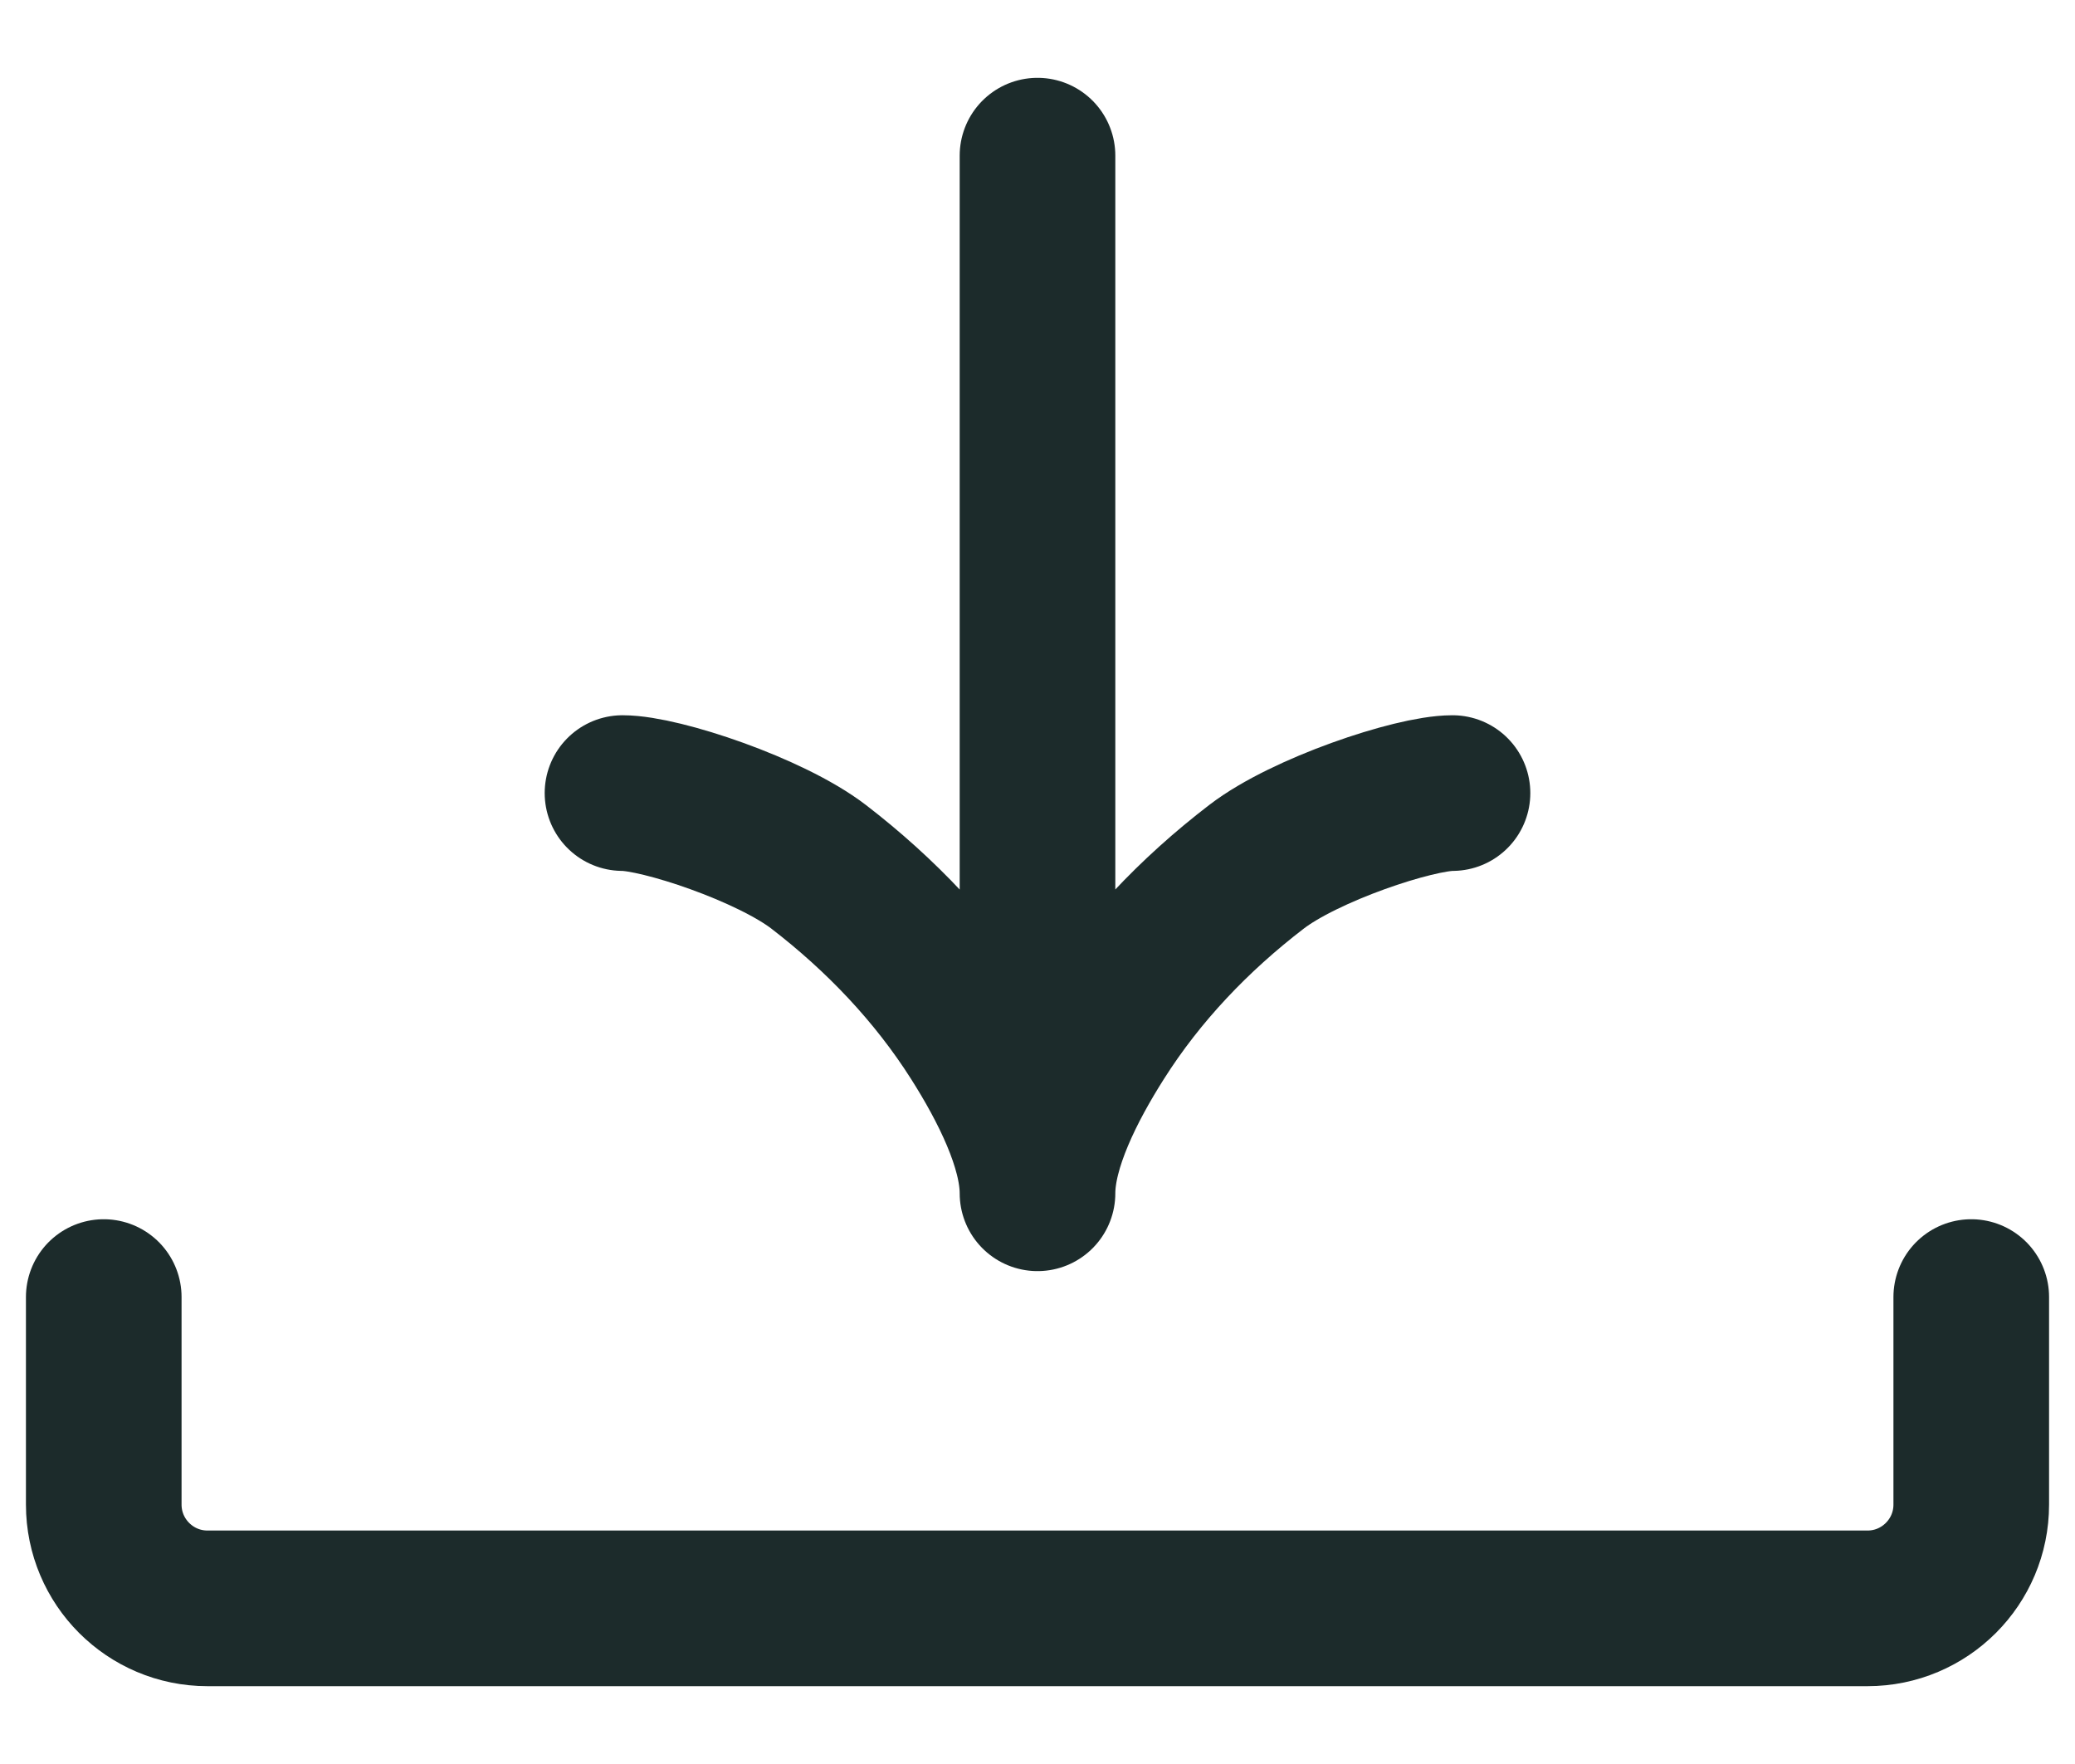
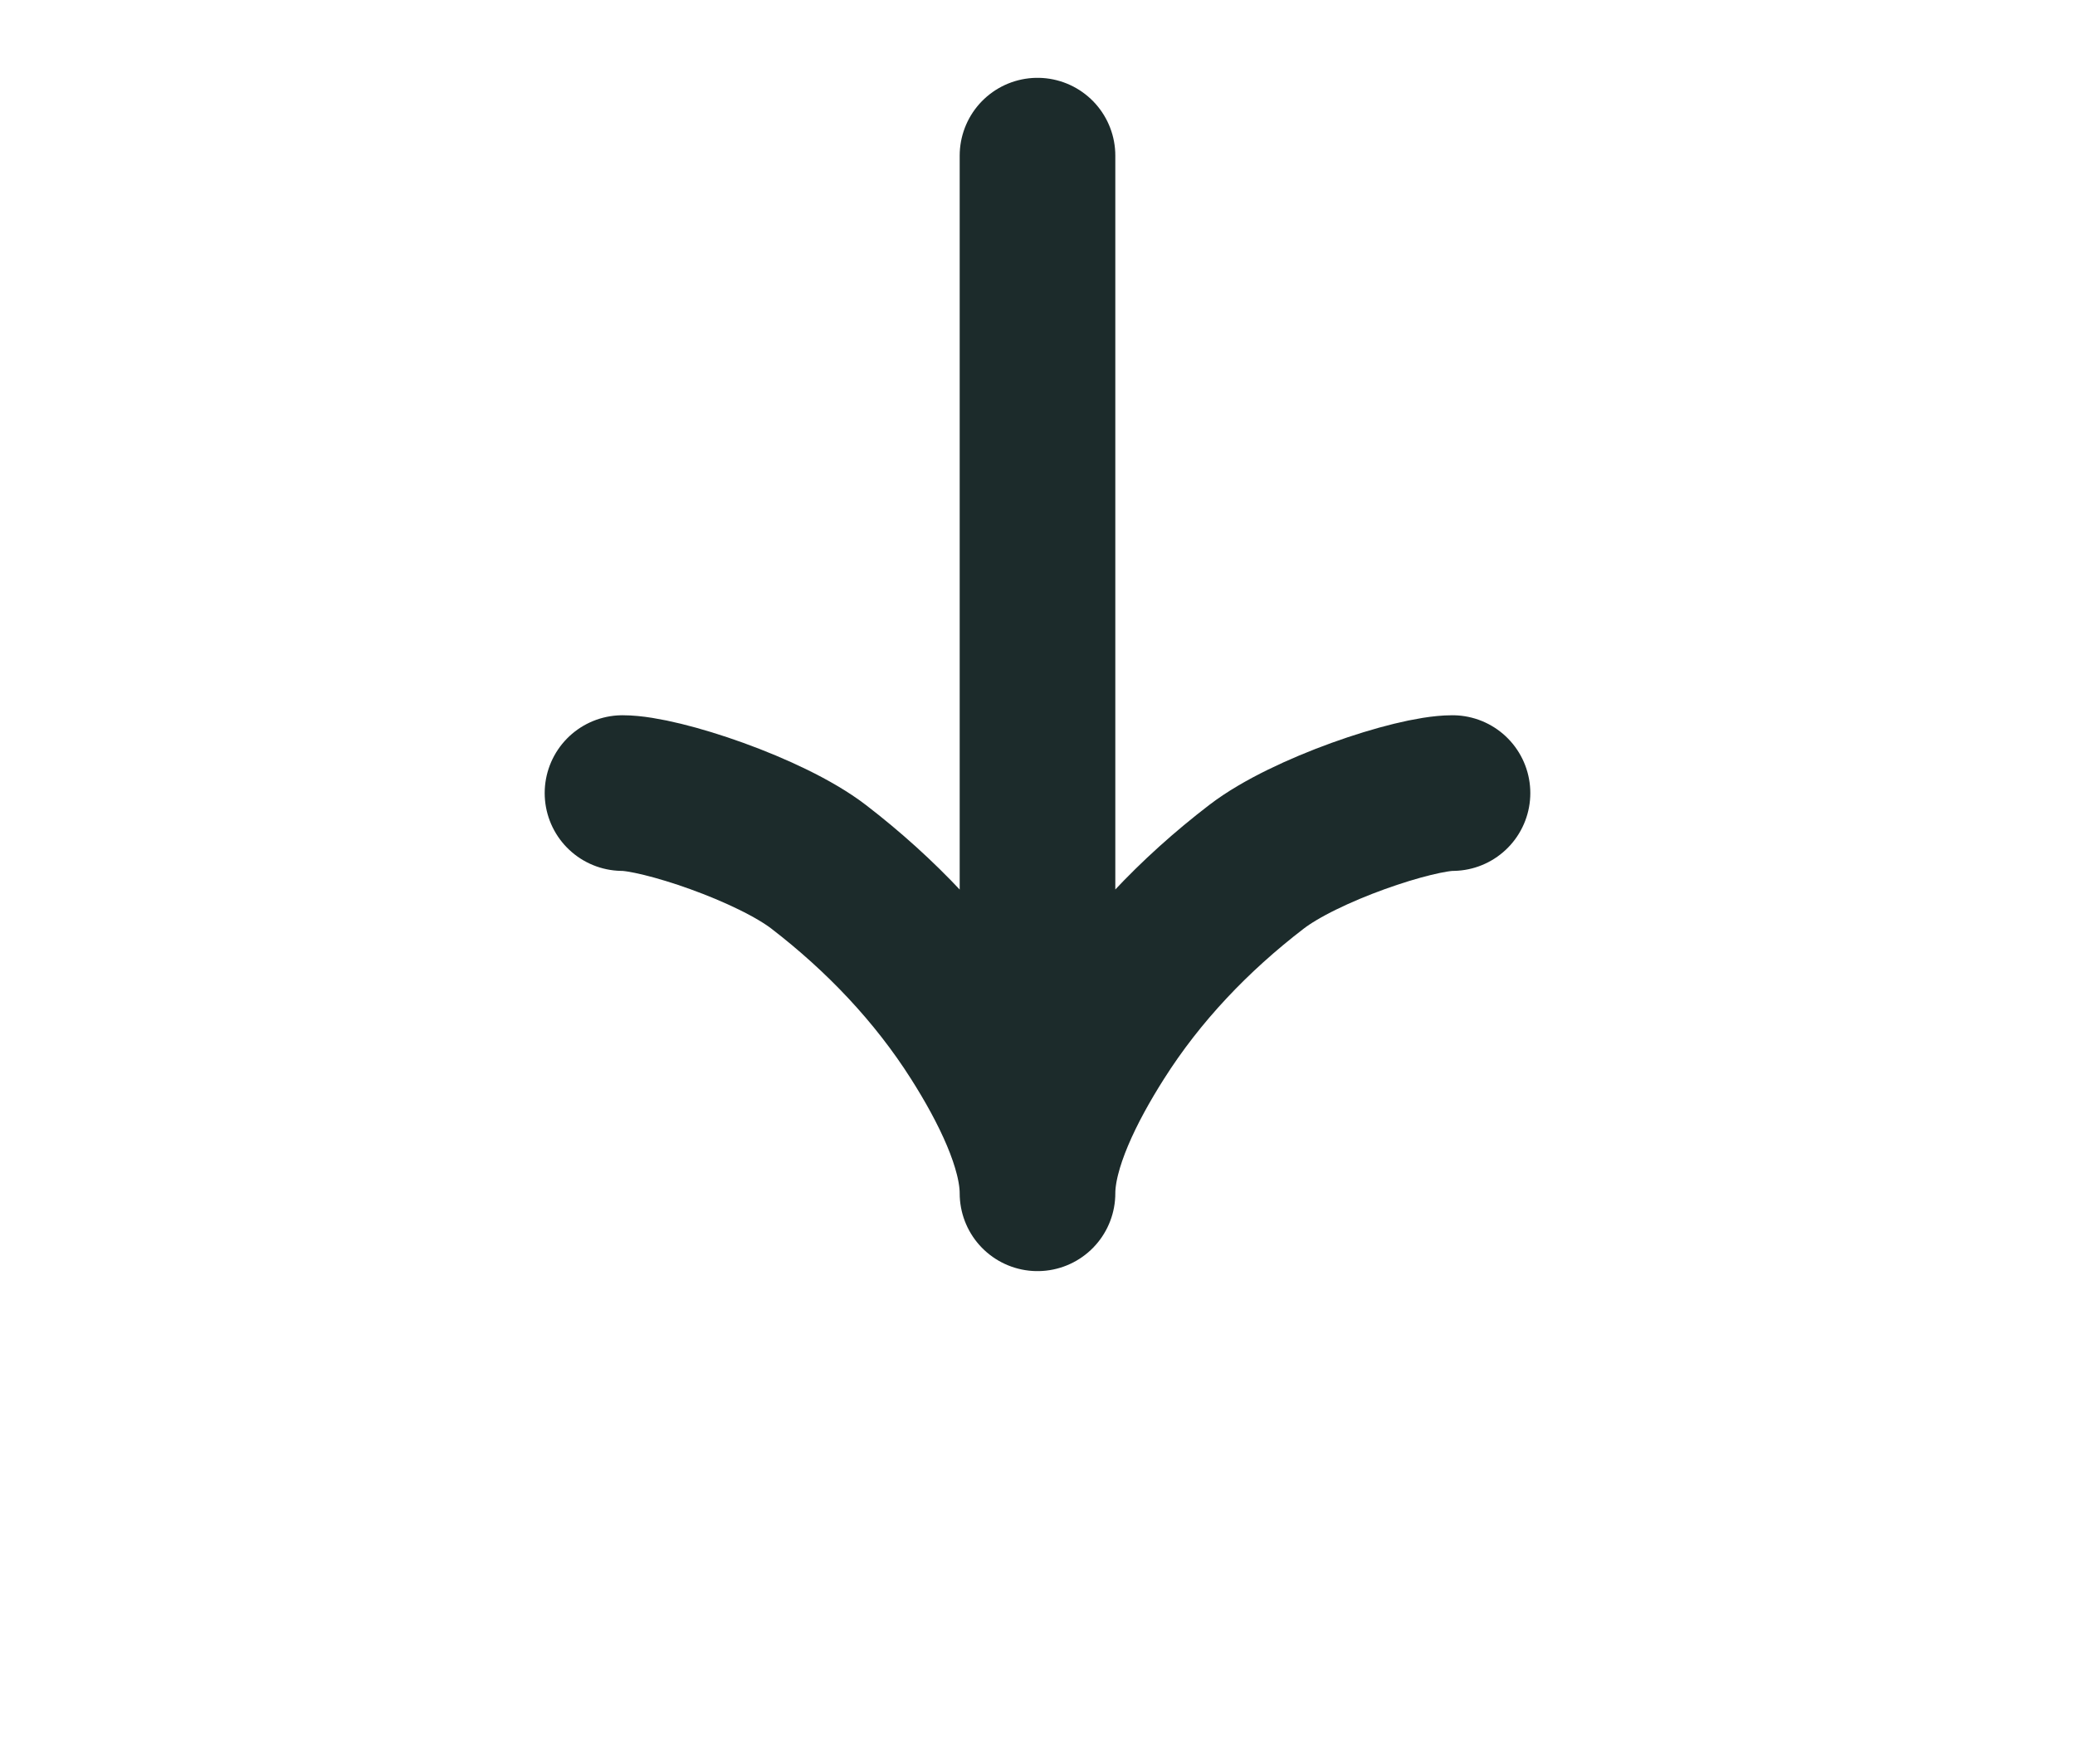
<svg xmlns="http://www.w3.org/2000/svg" width="20" height="17" viewBox="0 0 20 17" fill="none">
  <path d="M14 7.643C13.629 7.643 12.575 7.996 12.11 8.354C11.51 8.814 10.986 9.364 10.587 9.994C10.287 10.466 10 11.039 10 11.5M10 11.5C10 11.039 9.713 10.466 9.413 9.994C9.013 9.364 8.489 8.814 7.891 8.354C7.425 7.996 6.37 7.643 6 7.643M10 11.5L10 1.5" stroke="#1C2B2B" stroke-width="1.5" stroke-linecap="round" stroke-linejoin="round" />
-   <path d="M1 12.5V14.5C1 15.052 1.448 15.5 2 15.5H18C18.552 15.5 19 15.052 19 14.5V12.5" stroke="#1C2B2B" stroke-width="1.5" stroke-linecap="round" stroke-linejoin="round" />
</svg>